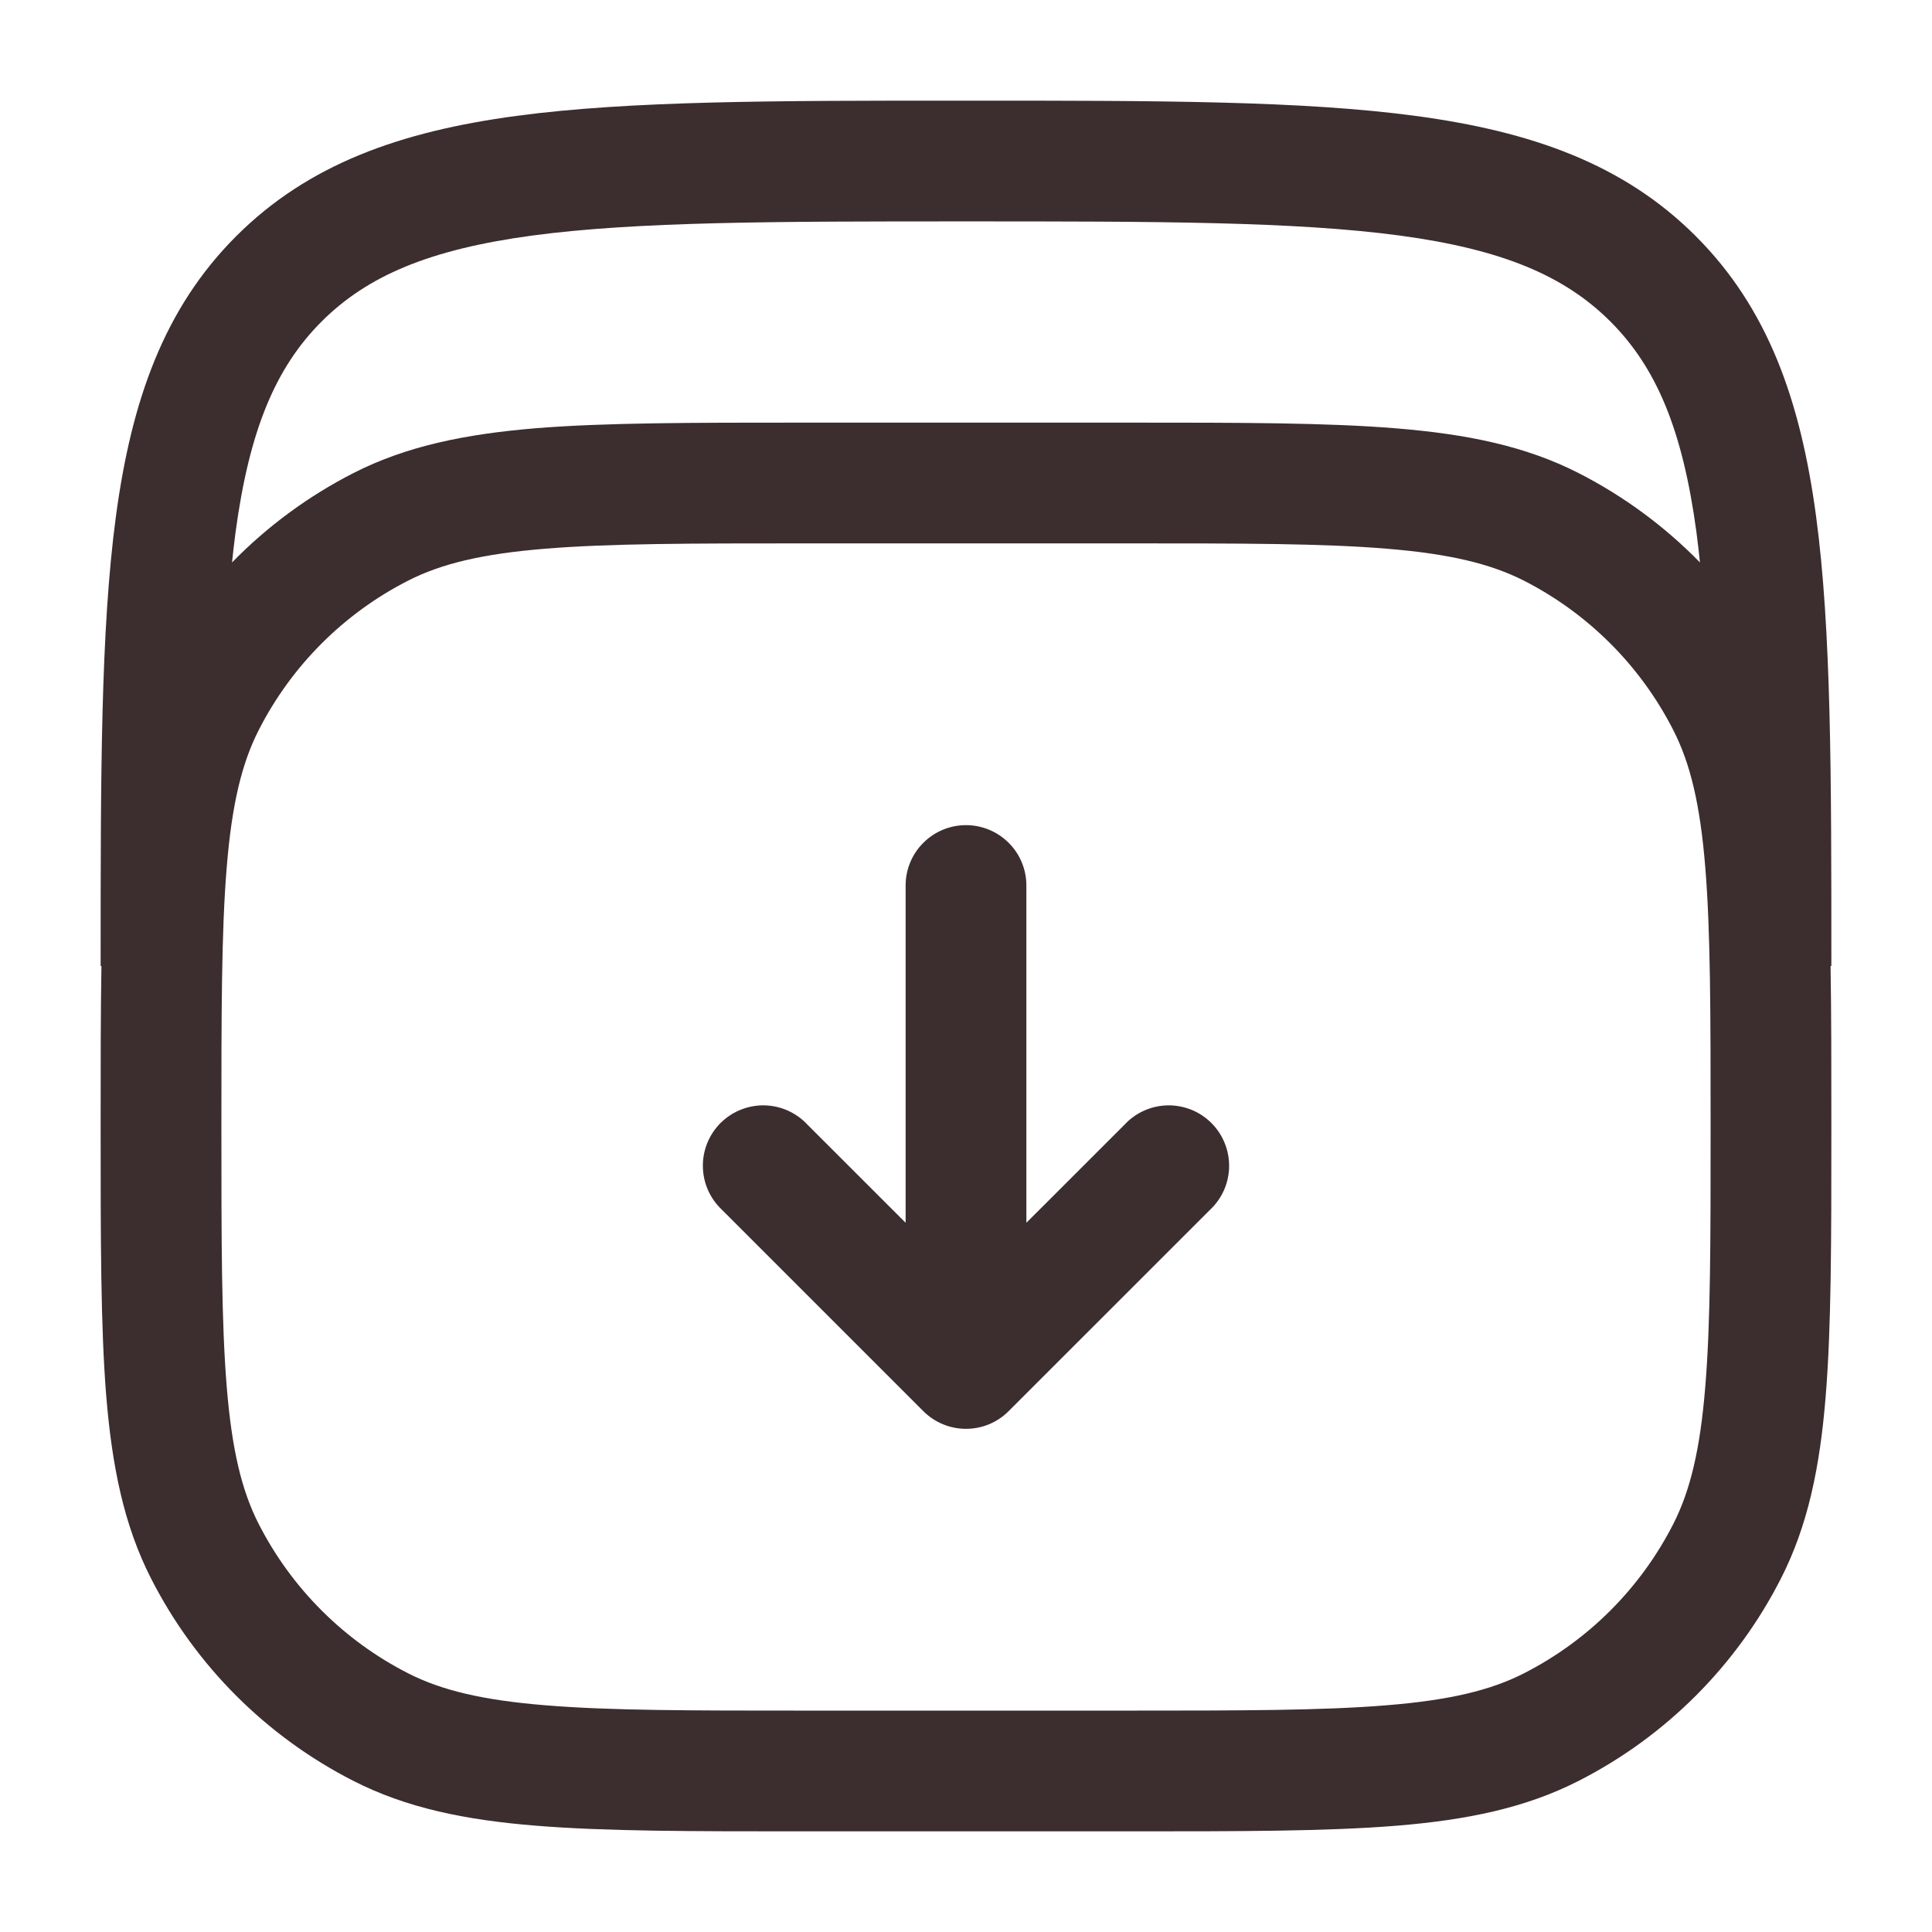
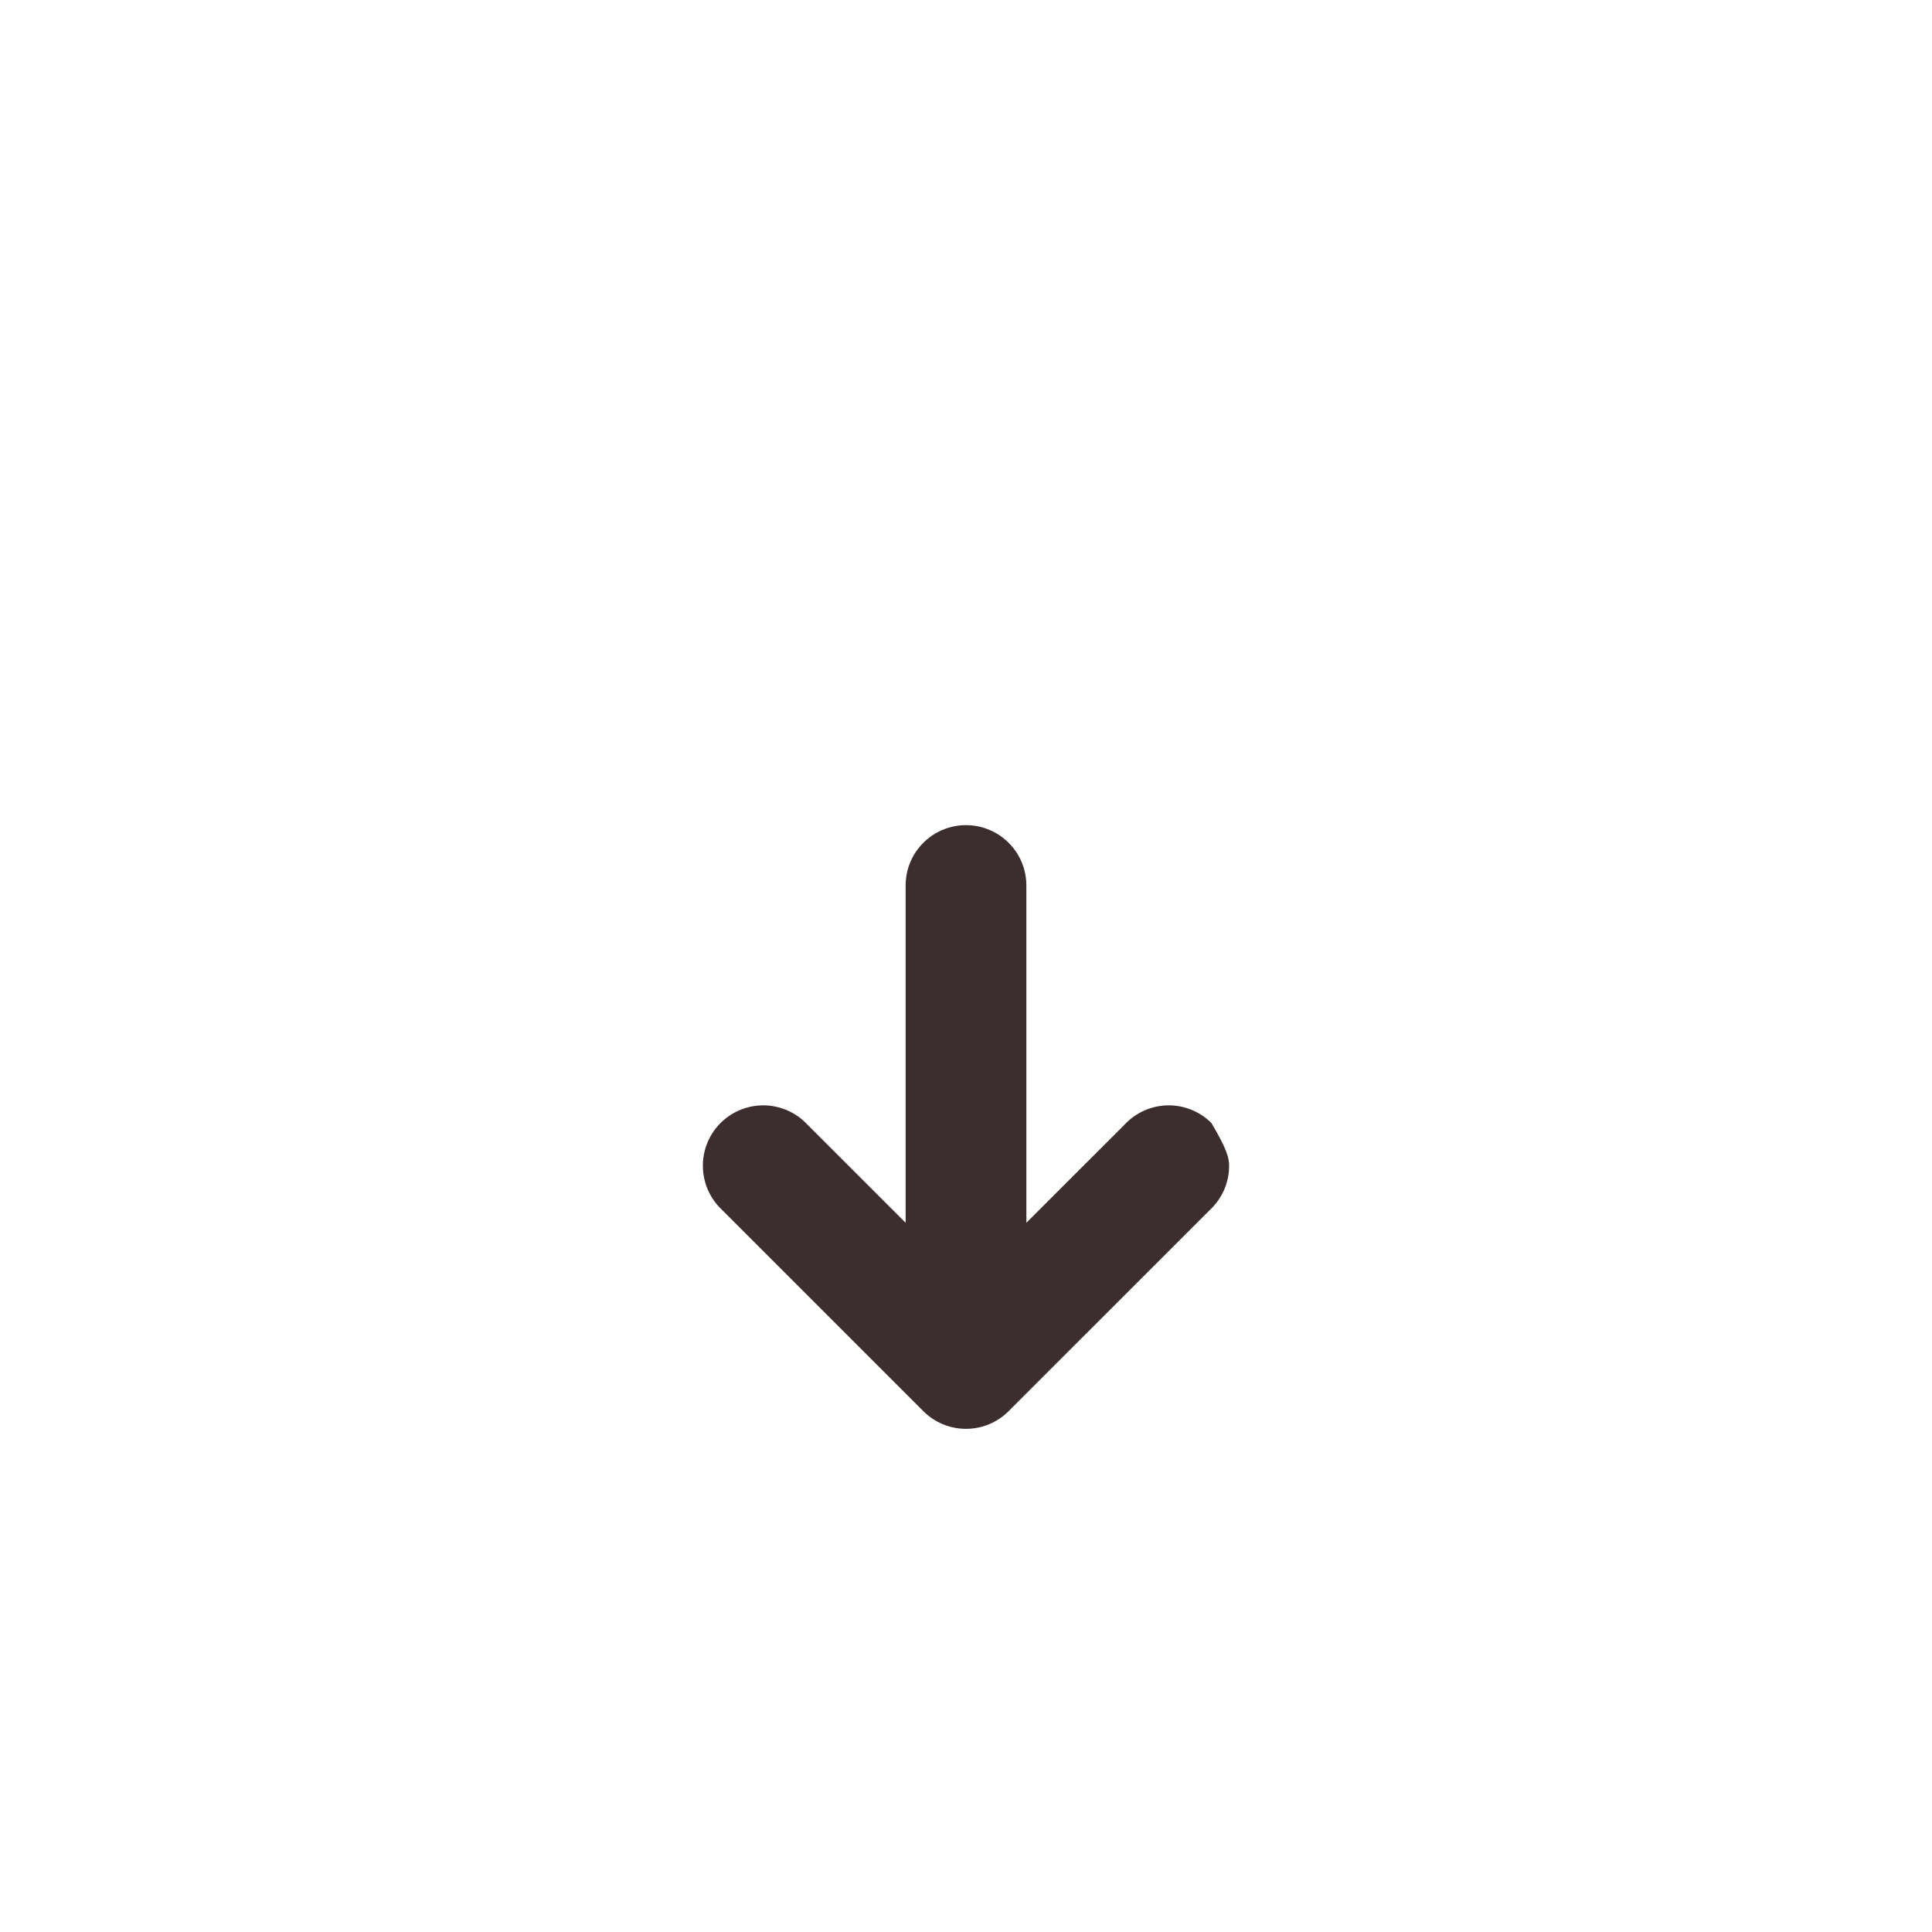
<svg xmlns="http://www.w3.org/2000/svg" width="32" height="32" viewBox="0 0 32 32" fill="none">
-   <path d="M16.706 23.373C16.519 23.561 16.265 23.666 16 23.666C15.735 23.666 15.481 23.561 15.293 23.373L11.96 20.04C11.862 19.948 11.783 19.838 11.728 19.715C11.674 19.593 11.644 19.46 11.642 19.326C11.639 19.192 11.664 19.058 11.714 18.934C11.765 18.809 11.839 18.696 11.934 18.601C12.03 18.506 12.143 18.431 12.267 18.381C12.392 18.331 12.525 18.306 12.659 18.308C12.793 18.311 12.926 18.34 13.049 18.395C13.171 18.45 13.282 18.528 13.373 18.627L15 20.253V14.667C15 14.401 15.105 14.147 15.293 13.96C15.48 13.772 15.735 13.667 16 13.667C16.265 13.667 16.519 13.772 16.707 13.96C16.895 14.147 17 14.401 17 14.667V20.253L18.627 18.627C18.718 18.528 18.828 18.45 18.951 18.395C19.074 18.34 19.206 18.311 19.34 18.308C19.475 18.306 19.608 18.331 19.733 18.381C19.857 18.431 19.97 18.506 20.065 18.601C20.16 18.696 20.235 18.809 20.285 18.934C20.336 19.058 20.36 19.192 20.358 19.326C20.356 19.46 20.326 19.593 20.272 19.715C20.217 19.838 20.138 19.948 20.04 20.04L16.706 23.373Z" fill="#3C2D2E" />
-   <path fill-rule="evenodd" clip-rule="evenodd" d="M16.076 1.667H15.924C12.845 1.667 10.433 1.667 8.551 1.92C6.625 2.179 5.105 2.72 3.912 3.912C2.719 5.105 2.179 6.625 1.92 8.552C1.667 10.433 1.667 12.845 1.667 15.924V16H1.68C1.667 16.772 1.667 17.64 1.667 18.621V18.712C1.667 20.54 1.667 21.975 1.76 23.127C1.857 24.3 2.055 25.269 2.503 26.147C3.238 27.589 4.411 28.762 5.853 29.497C6.731 29.945 7.7 30.144 8.873 30.239C10.025 30.333 11.46 30.333 13.288 30.333H18.712C20.54 30.333 21.975 30.333 23.127 30.24C24.3 30.144 25.269 29.945 26.147 29.497C27.589 28.762 28.762 27.589 29.497 26.147C29.945 25.269 30.144 24.3 30.239 23.127C30.333 21.975 30.333 20.54 30.333 18.712V18.621C30.333 17.64 30.333 16.772 30.32 16H30.333V15.924C30.333 12.845 30.333 10.433 30.08 8.551C29.821 6.625 29.28 5.105 28.088 3.912C26.895 2.719 25.375 2.179 23.448 1.92C21.567 1.667 19.155 1.667 16.076 1.667ZM5.853 7.836C5.107 8.217 4.428 8.717 3.843 9.316C3.861 9.145 3.88 8.98 3.901 8.819C4.131 7.113 4.568 6.085 5.327 5.325C6.087 4.567 7.113 4.131 8.819 3.901C10.552 3.669 12.829 3.667 16 3.667C19.171 3.667 21.448 3.669 23.181 3.901C24.887 4.131 25.915 4.568 26.675 5.327C27.433 6.087 27.869 7.113 28.099 8.819C28.119 8.979 28.139 9.144 28.157 9.316C27.572 8.717 26.893 8.217 26.147 7.836C25.269 7.388 24.3 7.191 23.127 7.095C21.975 7 20.54 7 18.712 7H13.288C11.46 7 10.025 7 8.873 7.093C7.7 7.191 6.731 7.388 5.853 7.836ZM6.76 9.617C7.309 9.337 7.987 9.173 9.036 9.088C10.097 9.001 11.449 9 13.333 9H18.667C20.549 9 21.903 9 22.964 9.088C24.013 9.173 24.691 9.339 25.24 9.617C26.306 10.161 27.173 11.028 27.716 12.095C27.996 12.643 28.16 13.32 28.245 14.369C28.332 15.431 28.333 16.783 28.333 18.667C28.333 20.551 28.333 21.903 28.245 22.964C28.16 24.013 27.995 24.691 27.716 25.24C27.173 26.306 26.306 27.173 25.24 27.716C24.691 27.996 24.013 28.16 22.964 28.245C21.903 28.332 20.551 28.333 18.667 28.333H13.333C11.449 28.333 10.097 28.333 9.036 28.245C7.987 28.16 7.309 27.995 6.761 27.716C5.695 27.173 4.828 26.306 4.284 25.24C4.004 24.691 3.84 24.013 3.755 22.964C3.668 21.903 3.667 20.551 3.667 18.667C3.667 16.783 3.667 15.431 3.755 14.369C3.84 13.32 4.005 12.643 4.284 12.095C4.827 11.028 5.693 10.161 6.76 9.617Z" fill="#3C2D2E" />
+   <path d="M16.706 23.373C16.519 23.561 16.265 23.666 16 23.666C15.735 23.666 15.481 23.561 15.293 23.373L11.96 20.04C11.862 19.948 11.783 19.838 11.728 19.715C11.674 19.593 11.644 19.46 11.642 19.326C11.639 19.192 11.664 19.058 11.714 18.934C11.765 18.809 11.839 18.696 11.934 18.601C12.03 18.506 12.143 18.431 12.267 18.381C12.392 18.331 12.525 18.306 12.659 18.308C12.793 18.311 12.926 18.34 13.049 18.395C13.171 18.45 13.282 18.528 13.373 18.627L15 20.253V14.667C15 14.401 15.105 14.147 15.293 13.96C15.48 13.772 15.735 13.667 16 13.667C16.265 13.667 16.519 13.772 16.707 13.96C16.895 14.147 17 14.401 17 14.667V20.253L18.627 18.627C18.718 18.528 18.828 18.45 18.951 18.395C19.074 18.34 19.206 18.311 19.34 18.308C19.475 18.306 19.608 18.331 19.733 18.381C19.857 18.431 19.97 18.506 20.065 18.601C20.336 19.058 20.36 19.192 20.358 19.326C20.356 19.46 20.326 19.593 20.272 19.715C20.217 19.838 20.138 19.948 20.04 20.04L16.706 23.373Z" fill="#3C2D2E" />
</svg>